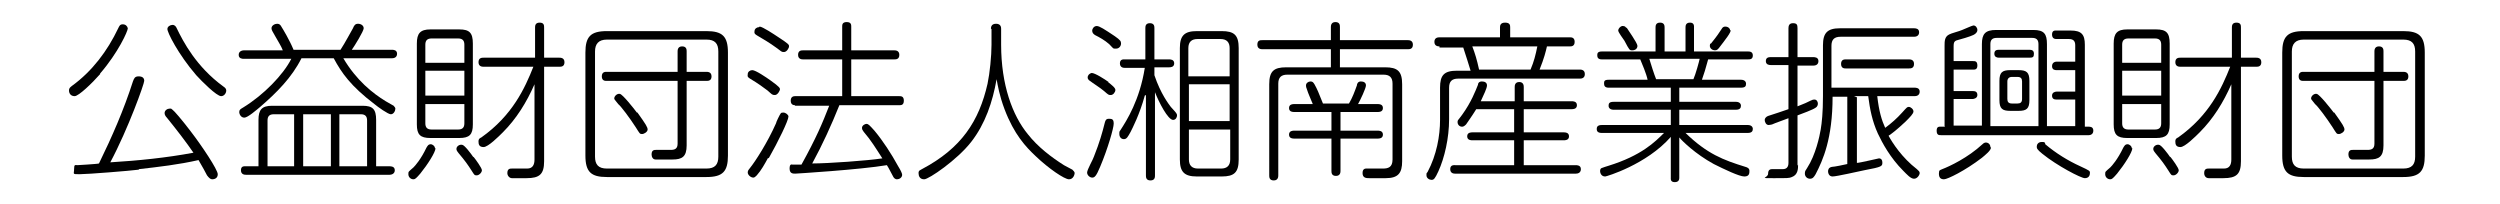
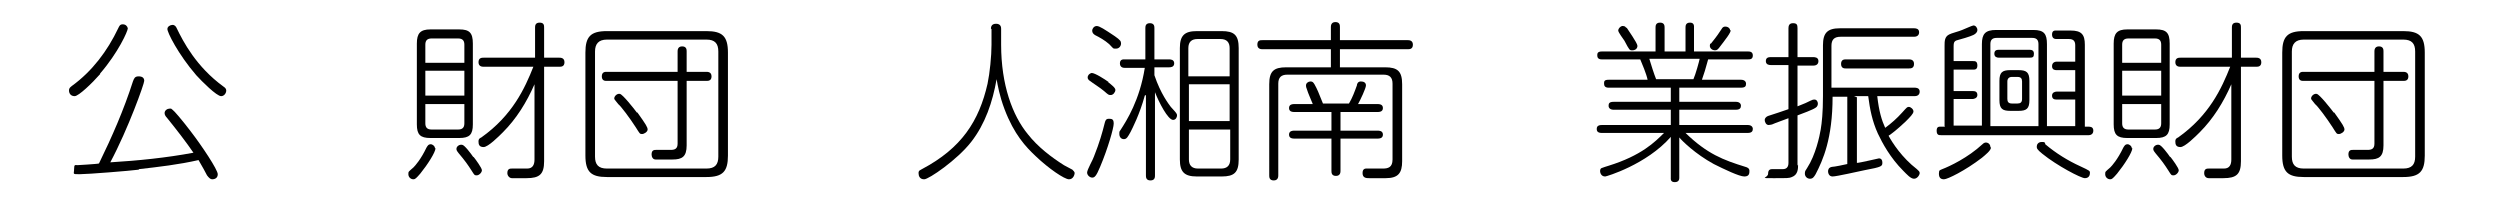
<svg xmlns="http://www.w3.org/2000/svg" id="_レイヤー_1" data-name="レイヤー_1" width="442" height="36" version="1.1" viewBox="0 0 442 36">
  <path d="M17.7,13.1c-1.4,1.6-3.8,3.9-4.5,3.9s-1-.5-1-1,.3-.6.5-.8c3.6-2.6,6.3-6.2,8.2-10.2.2-.4.3-.7.8-.7s.8.3.9.7c0,.5-1.7,4.3-4.9,8ZM24.5,30c-1.5.2-9,.8-10.4.8s-1,0-1-.9.2-.7.6-.7c0,0,3.6-.2,3.8-.3,2.3-4.7,4.4-9.5,6-14.5.2-.5.3-.9,1-.9s1,.3,1,.8-2.8,8.4-6,14.4c4.9-.3,9.9-.8,14.7-1.7-1.3-1.9-3-4.1-4.7-6.2-.2-.2-.4-.5-.4-.8,0-.5.5-.8.9-.8s.2,0,.5.2c.3.2,1.6,1.7,3.2,3.8,2,2.6,4.8,6.8,4.8,7.6s-.7.9-1,.9-.6-.3-.9-.7c-.3-.6-.8-1.5-1.5-2.7-3.5.8-7,1.2-10.5,1.6ZM30.5,4.4c.4,0,.6.3.7.5,1.2,2.5,3.5,6.9,8.3,10.4.3.2.5.4.5.7,0,.5-.4,1-.9,1-.8,0-3.4-2.6-4.4-3.7-3.2-3.7-5.2-7.7-5.1-8.2,0-.4.5-.7.9-.7Z" />
-   <path d="M53.3,10.3c-1.7,3.4-4.4,6.1-7.3,8.6-.6.5-2.2,1.9-2.8,1.9s-.9-.6-.9-1,.2-.5.7-.8c3.6-2.2,7.1-5.8,8.5-8.6h-8.4c-.2,0-.9,0-.9-.7s.7-.8.9-.8h6.9c-.3-.8-.8-1.5-1.4-2.6-.4-.7-.6-1-.6-1.3,0-.5.6-.8,1-.8s.6.2.8.6c.2.3,1.4,2.3,2.1,4h8.3c.8-1.2,1.9-3.3,2.2-3.8.2-.5.4-.8.9-.8s1,.3,1,.8-1.6,3.1-2.1,3.8h7.1c.2,0,.9,0,.9.7s-.6.8-.9.8h-8.6c2.3,3.9,5.2,6.2,7.5,7.6.2.1,1.2.7,1.4.8.2.2.3.4.3.5,0,.4-.3,1-.8,1s-2.3-1.3-2.9-1.8c-4.2-3.2-5.8-5.5-7.2-8.1h-5.6ZM45.7,21.2c0-1.8.6-2.5,2.4-2.5h16c1.8,0,2.4.6,2.4,2.5v8.2h2.4c.2,0,.9,0,.9.7s-.7.8-.9.8h-25.4c-.2,0-.9,0-.9-.8s.6-.7.9-.7h2.2v-8.2ZM52,29.4v-9.2h-3.6c-.8,0-1.1.4-1.1,1.1v8.1h4.7ZM58.5,20.2h-4.9v9.2h4.9v-9.2ZM60,29.4h4.9v-8.1c0-.7-.3-1.1-1.1-1.1h-3.8v9.2Z" />
  <path d="M77,26.2c0,.7-1.4,2.9-2.7,4.5-.7.8-.9,1-1.2,1-.5,0-.9-.4-.9-.9s0-.4.9-1.2c.3-.3,1.3-1.4,2.3-3.5.2-.3.3-.6.8-.6.2,0,.7.3.7.7ZM83.6,22c0,1.8-.6,2.4-2.4,2.4h-5.1c-1.8,0-2.4-.6-2.4-2.4V7.7c0-1.8.6-2.5,2.4-2.5h5.1c1.8,0,2.4.6,2.4,2.5v14.3ZM75.2,11.1h6.9v-3.2c0-.7-.3-1.1-1.1-1.1h-4.7c-.8,0-1.1.4-1.1,1.1v3.2ZM82.1,12.5h-6.9v4.4h6.9v-4.4ZM75.2,18.4v3.4c0,.7.3,1.1,1.1,1.1h4.7c.8,0,1.1-.4,1.1-1.1v-3.4h-6.9ZM83.7,27.7c.4.5,1.5,2,1.5,2.4s-.5.9-.9.9-.4,0-.9-.8c-.7-1.1-1.2-1.8-2.3-3.1-.4-.5-.4-.6-.4-.8,0-.4.5-.8,1-.7.4,0,1.6,1.6,2,2.2ZM85.5,11.8c-.2,0-.9,0-.9-.8s.6-.8.9-.8h9.1v-5.3c0-.3,0-.9.8-.9s.8.5.8.9v5.3h2.7c.2,0,.9,0,.9.8s-.6.8-.9.8h-2.7v16.7c0,2.3-.8,3-3.1,3h-2.6c-.4,0-.8-.4-.8-.9,0-.8.5-.8.8-.8.4,0,2.3,0,2.7,0,1,0,1.3-.7,1.3-1.6v-13.3c-1.4,3.2-3.2,6.1-5.6,8.5-.7.7-2.6,2.6-3.4,2.6s-.9-.5-.9-1,.3-.6.5-.7c5.5-3.9,7.7-8.7,9.2-12.5h-8.9Z" />
  <path d="M128.7,27.5c0,2.8-.9,3.8-3.8,3.8h-17.6c-2.8,0-3.8-.9-3.8-3.8V9.3c0-2.8.9-3.8,3.8-3.8h17.6c2.8,0,3.8.9,3.8,3.8v18.2ZM127,9.1c0-1.4-.6-2.1-2.1-2.1h-17.6c-1.5,0-2.1.8-2.1,2.1v18.6c0,1.4.6,2.1,2.1,2.1h17.6c1.5,0,2.1-.7,2.1-2.1V9.1ZM121.4,25.7c0,2-.8,2.5-2.5,2.5s-2.9,0-3,0c-.5,0-.7-.5-.7-.9,0-.8.5-.8.8-.8s2.6,0,2.6,0c.7,0,1.2-.2,1.2-1.1v-11.1h-12.6c-.2,0-.8,0-.8-.8s.6-.8.8-.8h12.6v-3.6c0-.2,0-.9.8-.9s.8.6.8.9v3.6h3.5c.2,0,.9,0,.9.8s-.6.8-.9.8h-3.5v11.5ZM112.7,19.9c1.5,2.1,1.8,2.6,1.8,3s-.6.8-1,.8-.4-.1-1.1-1.2c-1.1-1.7-2.6-3.7-3.1-4.1-.6-.8-.7-.8-.7-1,0-.4.5-.9,1-.8.5.1,2.4,2.5,3,3.3Z" />
-   <path d="M133,12.4c.6,0,2.5,1.3,3.2,1.8,1.7,1.2,1.7,1.4,1.7,1.6s-.4,1-.9,1-.5-.1-1.3-.8c-.8-.6-1.6-1.2-3.1-2.1-.3-.2-.5-.3-.4-.8,0-.4.4-.7.8-.7ZM135.8,27.9c-.6,1.1-1.2,2.2-2,3.1-.2.2-.4.4-.6.4-.5,0-1-.5-1-.9s.2-.5.4-.8c.9-1.1,3.1-4.5,4.6-7.9,0-.2.7-1.6.8-1.7.1-.2.3-.2.5-.2.4,0,.9.4.9.7,0,.7-1.8,4.4-3.5,7.4ZM134.3,4.7c.5,0,2.6,1.4,3.2,1.8,2,1.3,2,1.4,2,1.7s-.4,1-.9,1-.4-.1-1.4-.8c-1.1-.8-2.1-1.4-3.3-2.1-.3-.2-.6-.3-.5-.8,0-.4.4-.7.8-.7ZM140.6,18.6c-.2,0-.8,0-.8-.8s.6-.8.8-.8h8.3v-6.5h-6.9c-.2,0-.9,0-.9-.8s.6-.8.9-.8h6.9v-4.2c0-.3,0-.8.8-.8s.8.5.8.8v4.2h7.6c.2,0,.9,0,.9.8s-.6.8-.9.8h-7.6v6.5h8.5c.3,0,.8,0,.8.8s-.5.8-.8.8h-10.6c-1.4,3.5-3,7-4.8,10.3,2.8,0,9.8-.5,12.4-.9-1.1-1.7-2-3.2-3.3-4.7-.2-.3-.3-.4-.3-.7,0-.4.5-.7.8-.7s.5.2,1.4,1.2c1.5,1.8,3,4.1,4.2,6.3.5.8.7,1.3.7,1.5,0,.5-.5.8-.9.8s-.6-.3-.7-.5c-.4-.7-.7-1.4-1.1-2-4.7.8-16.1,1.5-16.2,1.5-.4,0-1,0-1-.9s.4-.7.5-.7c.1,0,.3,0,1.6,0,2.6-4.7,3.7-7.3,4.9-10.4h-6.1Z" />
  <path d="M175.2,5.1c0-.2,0-.9.9-.9s.9.7.9.9v2.8c0,7.1,2,12.5,4.7,15.8,1.8,2.3,4.2,4.1,6.4,5.5.2.1,1.3.7,1.5.8.2.2.4.4.4.6s-.2,1.1-1,1.1-3.6-1.9-5.9-4.1c-1.7-1.6-3.8-3.8-5.5-8.3-.9-2.4-1.2-4.2-1.4-5.3-.7,4-2,7.9-4.5,11.1-2.5,3.2-7.5,6.6-8.3,6.6s-1-.6-1-1.1.3-.5.6-.7c7-3.7,10.1-8.5,11.6-15.1.4-1.9.7-4.9.7-6.9v-2.8Z" />
  <path d="M196.9,21.9c0,.7-1,4.3-2.4,7.6-.7,1.7-1,1.9-1.4,1.9s-.9-.4-.9-.9,1.1-2.4,1.2-2.8c1-2.5,1.5-4.3,1.9-5.9.1-.4.2-.8.7-.8s.9,0,.9.8ZM195.9,14.5c.6.5,1.3,1,1.3,1.4s-.4.9-.8.9-.4,0-1.2-.7c-.7-.6-2-1.4-2.5-1.8,0,0-.4-.2-.4-.6s.3-.7.7-.8c.6,0,2.3,1.1,3,1.6ZM193.9,4.6c.5,0,1.4.6,3.2,1.8,1,.7,1.1.9,1.1,1.3s-.3.9-.9.9-.4,0-1.2-.8c-.8-.7-1.7-1.2-2.5-1.6-.3-.2-.5-.4-.5-.8,0-.3.3-.8.8-.8ZM202.4,16.9c-.9,3.3-2.2,5.8-2.5,6.4-.5.9-.7,1.3-1.2,1.3s-.8-.4-.8-.9,0-.4.2-.7c1.1-1.7,3.4-5.3,4.3-11h-3.5c-.2,0-.9,0-.9-.8s.7-.7.9-.7h3.6v-5.5c0-.3,0-.9.8-.9s.8.6.8.9v5.5h2.6c.2,0,.9,0,.9.7s-.7.7-.9.7h-2.6v1.4c1.1,3.3,2.6,5.2,2.9,5.6,1,1.1,1.1,1.2,1.1,1.5s-.2.8-.7.8c-.9,0-2.5-3.1-3.2-4.9v14.7c0,.3,0,.9-.8.9s-.8-.6-.8-.9v-14.2ZM219,28.2c0,2.3-.8,3-3,3h-4.4c-2.2,0-3-.8-3-3V8.5c0-2.2.8-3,3-3h4.4c2.2,0,3,.7,3,3v19.7ZM210.2,13.5h7.2v-5c0-1-.5-1.6-1.6-1.6h-4.1c-1,0-1.6.5-1.6,1.6v5ZM210.2,14.9v6.5h7.2v-6.5h-7.2ZM210.2,22.9v5.3c0,1,.5,1.6,1.6,1.6h4.1c1,0,1.6-.5,1.6-1.6v-5.3h-7.2Z" />
  <path d="M244.9,11.9c2.2,0,3,.7,3,3v13.6c0,2.1-.7,3-2.9,3h-2.9c-.5,0-1.2,0-1.2-.9s.6-.8.9-.8,2.3,0,2.7,0c.9,0,1.7-.2,1.7-1.6v-13.4c0-1.1-.5-1.6-1.6-1.6h-17c-1.1,0-1.6.5-1.6,1.6v16.2c0,.2,0,.9-.8.9s-.8-.6-.8-.9V14.9c0-2.3.8-3,3-3h7.9v-3.2h-12.1c-.2,0-.9,0-.9-.8s.5-.8.9-.8h12.1v-2.3c0-.2,0-.9.8-.9s.8.6.8.9v2.3h12c.2,0,.9,0,.9.8s-.6.8-.9.8h-12v3.2h8ZM238.5,18.3c.6-1,1-2.1,1.4-3.2,0-.3.2-.7.7-.7s.9.2.9.7-1,2.6-1.4,3.3h3.5c.2,0,.9,0,.9.7s-.7.7-.9.7h-6.6v3.3h6.6c.2,0,.9,0,.9.7s-.7.7-.9.7h-6.6v5.7c0,.2,0,.9-.8.9s-.8-.6-.8-.9v-5.7h-6.6c-.2,0-.9,0-.9-.7s.7-.7.9-.7h6.6v-3.3h-6.6c-.2,0-.9,0-.9-.7s.7-.7.9-.7h3.3c-.2-.5-.9-2.1-1-2.5-.2-.5-.2-.6-.2-.8,0-.4.4-.7.8-.7s.5.2.7.5c.5.9.7,1.4,1.5,3.4h4.7Z" />
-   <path d="M254.5,8.2c-.2,0-.9,0-.9-.8s.7-.8.9-.8h10.7v-1.7c0-.3,0-.9.9-.9s.9.5.9.9v1.7h10.6c.2,0,.8,0,.8.8s-.6.8-.8.8h-4.1c-.2.9-.5,2.1-1.3,4.1h7.1c.2,0,.9,0,.9.8s-.7.8-.9.8h-21.5c-1.1,0-1.6.5-1.6,1.6v5.6c0,3.3-.8,6.8-1.9,9.2-.6,1.3-.8,1.5-1.2,1.5s-.9-.3-.9-.8,0-.3.2-.6c1.6-3,2.2-6.4,2.2-9.2v-5.7c0-2.2.7-3,3-3h2.4c-.4-1.3-.7-2.3-1.3-4.1h-4.2ZM267.8,17.9v-2.5c0-.2,0-.9.8-.9s.8.7.8.9v2.5h8.5c.2,0,.9,0,.9.7s-.7.7-.9.7h-8.5v4.1h7.1c.2,0,.9,0,.9.7s-.7.7-.9.7h-7.1v4.4h9.2c.2,0,.9,0,.9.7s-.6.8-.9.8h-21.3c-.2,0-.9,0-.9-.8s.7-.7.9-.7h10.4v-4.4h-7.4c-.2,0-.9,0-.9-.7s.7-.7.9-.7h7.4v-4.1h-6.7c-.8,1.3-1.4,2.1-1.8,2.7-.3.3-.5.4-.7.4-.5,0-.8-.4-.8-.8s0-.2.8-1.3c1.6-2.2,2.4-4.3,2.8-5.3,0-.3.2-.6.7-.6s.9.2.9.7-.6,1.7-1.1,2.8h5.9ZM270.6,12.3c.6-1.4.9-2.6,1.2-4.1h-11.5c.5,1.3.8,2.3,1.2,4.1h9.1Z" />
  <path d="M292.7,9.1v-4.2c0-.3,0-.9.8-.9s.8.6.8.9v4.2h3.7v-4.2c0-.3,0-.9.8-.9s.7.7.7.9v4.2h9.5c.3,0,.9,0,.9.7s-.5.7-.9.7h-7c-.5,1.8-.7,2.5-1.1,3.6h6.9c.6,0,.9.3.9.7s-.1.7-.9.7h-10.9v2.5h10c.6,0,.9.3.9.7s-.2.7-.9.7h-10v2.7h12.1c.6,0,.9.3.9.7s-.2.7-.9.7h-11c3.8,3.7,6.7,4.8,10.6,6,.4.1.7.3.7.7s0,1-.9,1-3.6-1.3-5.4-2.2c-3.3-1.8-5.6-4.1-6.1-4.7v7.1c0,.2,0,.8-.8.8s-.7-.6-.7-.8v-7.2c-4.3,4.9-11.4,7-11.6,7-.8,0-.9-.8-.9-.9,0-.2,0-.5.3-.6,0,0,1.1-.4,1.2-.4,5.8-1.8,8.2-4.2,9.8-5.8h-11c-.7,0-.9-.3-.9-.7s.2-.7.9-.7h12.2v-2.7h-10.1c-.6,0-.9-.3-.9-.7s.1-.7.9-.7h10.1v-2.5h-11c-.6,0-.8-.3-.8-.7s0-.7.8-.7h6.9c-.2-1-1-2.9-1.3-3.6h-6.8c-.7,0-.8-.4-.8-.7s0-.7.8-.7h9.5ZM287.6,4.9c.1.2,1.9,2.7,1.9,3.2s-.4.8-.9.8-.5,0-1.4-1.7c-.2-.3-1.1-1.5-1.1-1.8s.3-.7.7-.8c.3,0,.5,0,.7.3ZM299.4,14c.4-.9,1-3.1,1.1-3.6h-8.9c.3,1,.8,2.6,1.2,3.6h6.5ZM306,5.3c0,.5-.8,1.5-2.1,3.2-.2.2-.3.4-.7.4s-.9-.3-.9-.8.2-.4.2-.4c1.2-1.5,1.3-1.7,1.9-2.6.1-.2.3-.4.6-.4.7,0,.9.5.9.7Z" />
  <path d="M317.9,29.1c0,.7,0,1.8-1.1,2.2-.5.2-.6.2-3.3.2s-.9,0-.9-.8.5-.8.8-.8,1.6,0,1.8,0c.6,0,1-.3,1-1.1v-7.9c-.5.2-2.5.9-2.9,1.1,0,0-.4.1-.6.1-.5,0-.7-.6-.7-.9s.3-.6.6-.7c.6-.2,3.1-1,3.6-1.2v-7.8h-3.1c-.2,0-.9,0-.9-.7s.6-.7.9-.7h3.1v-5.1c0-.4.1-.9.8-.9s.8.3.8.9v5.1h2.8c.2,0,.9,0,.9.7s-.6.8-.9.8h-2.8v7.2c1.3-.5,1.7-.7,2.3-1,.4-.2.5-.2.7-.2.4,0,.6.4.6.7,0,.5-.3.7-.5.8-.2.2-2.5,1.1-3.1,1.3v8.9ZM328.3,17.2v11.6c.5,0,3.8-.8,3.9-.8.4,0,.6.3.6.7,0,.7,0,.8-3.2,1.4-1,.2-4.9,1.1-5.6,1.1s-.8-.7-.8-.9c0-.3.1-.7.7-.8.4,0,2.3-.4,2.7-.5v-11.9h-2.6c0,7.4-1.7,11.2-3,13.7-.3.5-.5.8-1,.8s-.9-.4-.9-.9.1-.5.4-1c1.5-2.3,2.2-5.6,2.4-6.8.2-1.2.4-3,.4-5.9v-9c0-2.2.8-3,3-3h13.1c.2,0,.9,0,.9.7s-.6.8-.9.8h-13c-1.1,0-1.6.5-1.6,1.6v7.4h14.7c.2,0,.9,0,.9.7s-.6.8-.9.8h-6.6c.3,2.7.8,4.3,1.4,5.6,1.1-.8,2.1-1.7,3-2.7.9-1,.9-1,1.2-1s.8.4.8.8-.6,1-1.4,1.8c-1.6,1.5-2.4,2.1-3,2.5.7,1.3,2.4,3.9,5,5.9.3.3.5.4.5.7s-.4,1-1,1-1.3-.8-1.9-1.4c-2.3-2.3-3.7-4.9-4.5-6.6-1-2.2-1.4-4.3-1.7-6.6h-2.5ZM337.5,10.5c.2,0,.9,0,.9.8s-.6.8-.9.8h-11.2c-.2,0-.8,0-.8-.8s.6-.8.8-.8h11.2Z" />
  <path d="M343.8,22.3v-14.2c0-.8,0-1.6.8-2,.3-.2,1.9-.6,2.3-.8.3-.1,1.8-.8,2-.8.4,0,.7.4.7.8s-.3.6-.4.7c-.2.2-1.3.6-2.8,1-.8.2-1,.3-1,1.2v2.6h3.4c.4,0,.8,0,.8.8s-.6.7-.8.7h-3.4v3.8h3.4c.4,0,.8.1.8.7s-.7.7-.8.7h-3.4v4.7h5V7.8c0-1.8.6-2.5,2.5-2.5h6.6c1.9,0,2.4.7,2.4,2.5v14.5h5v-4.7h-3.3c-.4,0-.8-.1-.8-.7s.6-.7.8-.7h3.3v-3.8h-3.3c-.2,0-.8,0-.8-.7s.6-.8.8-.8h3.3v-2.9c0-.7-.3-1.1-1.1-1.1h-2.2c-.2,0-.8,0-.8-.8s.6-.7.8-.7h2.5c1.9,0,2.5.7,2.5,2.5v14.5h.7c.2,0,.8,0,.8.7s-.6.8-.8.8h-26.1c-.4,0-.8,0-.8-.8s.5-.7.8-.7h.7ZM352,26.1c0,.5-1,1.3-1.6,1.8-3,2.3-6.1,3.8-6.7,3.8s-.9-.3-.9-1,.2-.6.6-.8c1.3-.5,4.5-2,7.1-4.4.2-.2.4-.3.6-.3.5,0,.8.4.8.8ZM360.4,22.3V7.8c0-.8-.4-1.1-1.1-1.1h-6.3c-.8,0-1.1.4-1.1,1.1v14.5h8.6ZM358.8,8.8c.4,0,.8.1.8.7s-.2.7-.8.7h-5.4c-.3,0-.8-.1-.8-.7s.4-.7.8-.7h5.4ZM358.8,17.7c0,1.5-.5,1.9-1.9,1.9h-1.5c-1.4,0-1.9-.4-1.9-1.9v-3.4c0-1.5.5-1.9,1.9-1.9h1.5c1.4,0,1.9.4,1.9,1.9v3.4ZM357.5,14.4c0-.5-.2-.8-.8-.8h-1c-.5,0-.8.3-.8.8v3.1c0,.5.2.8.8.8h1c.5,0,.8-.2.8-.8v-3ZM361.6,25.5c1.9,1.6,4,2.9,6.2,3.9,1.7.8,1.7.8,1.7,1.2s-.2.9-.9.9-4.9-2.2-7.5-4.3c-1-.8-1-1-1-1.3s.2-.8.9-.8.4.1.6.3Z" />
  <path d="M377,26.2c0,.7-1.4,2.9-2.7,4.5-.7.8-.9,1-1.2,1-.5,0-.9-.4-.9-.9s0-.4.9-1.2c.3-.3,1.3-1.4,2.3-3.5.2-.3.3-.6.8-.6.2,0,.7.3.7.7ZM383.6,22c0,1.8-.6,2.4-2.4,2.4h-5.1c-1.8,0-2.4-.6-2.4-2.4V7.7c0-1.8.6-2.5,2.4-2.5h5.1c1.8,0,2.4.6,2.4,2.5v14.3ZM375.2,11.1h6.9v-3.2c0-.7-.3-1.1-1.1-1.1h-4.7c-.8,0-1.1.4-1.1,1.1v3.2ZM382.1,12.5h-6.9v4.4h6.9v-4.4ZM375.2,18.4v3.4c0,.7.3,1.1,1.1,1.1h4.7c.8,0,1.1-.4,1.1-1.1v-3.4h-6.9ZM383.7,27.7c.4.5,1.5,2,1.5,2.4s-.5.9-.9.9-.4,0-.9-.8c-.7-1.1-1.2-1.8-2.3-3.1-.4-.5-.4-.6-.4-.8,0-.4.5-.8,1-.7.4,0,1.6,1.6,2,2.2ZM385.5,11.8c-.2,0-.9,0-.9-.8s.6-.8.9-.8h9.1v-5.3c0-.3,0-.9.8-.9s.8.5.8.9v5.3h2.7c.2,0,.9,0,.9.8s-.6.8-.9.8h-2.7v16.7c0,2.3-.8,3-3.1,3h-2.6c-.5,0-.8-.4-.8-.9,0-.8.5-.8.8-.8.4,0,2.3,0,2.7,0,1,0,1.3-.7,1.3-1.6v-13.3c-1.4,3.2-3.2,6.1-5.6,8.5-.7.7-2.6,2.6-3.4,2.6s-.9-.5-.9-1,.3-.6.5-.7c5.5-3.9,7.7-8.7,9.2-12.5h-8.9Z" />
  <path d="M428.7,27.5c0,2.8-.9,3.8-3.8,3.8h-17.6c-2.8,0-3.8-.9-3.8-3.8V9.3c0-2.8.9-3.8,3.8-3.8h17.6c2.8,0,3.8.9,3.8,3.8v18.2ZM427,9.1c0-1.4-.6-2.1-2.1-2.1h-17.6c-1.5,0-2.1.8-2.1,2.1v18.6c0,1.4.6,2.1,2.1,2.1h17.6c1.5,0,2.1-.7,2.1-2.1V9.1ZM421.4,25.7c0,2-.8,2.5-2.5,2.5s-2.9,0-3,0c-.5,0-.7-.5-.7-.9,0-.8.5-.8.8-.8s2.6,0,2.6,0c.7,0,1.2-.2,1.2-1.1v-11.1h-12.6c-.2,0-.8,0-.8-.8s.6-.8.8-.8h12.6v-3.6c0-.2,0-.9.8-.9s.8.6.8.9v3.6h3.5c.2,0,.9,0,.9.8s-.6.8-.9.8h-3.5v11.5ZM412.7,19.9c1.5,2.1,1.8,2.6,1.8,3s-.6.8-1,.8-.4-.1-1.1-1.2c-1.1-1.7-2.6-3.7-3.1-4.1-.6-.8-.7-.8-.7-1,0-.4.5-.9,1-.8.5.1,2.4,2.5,3,3.3Z" />
</svg>